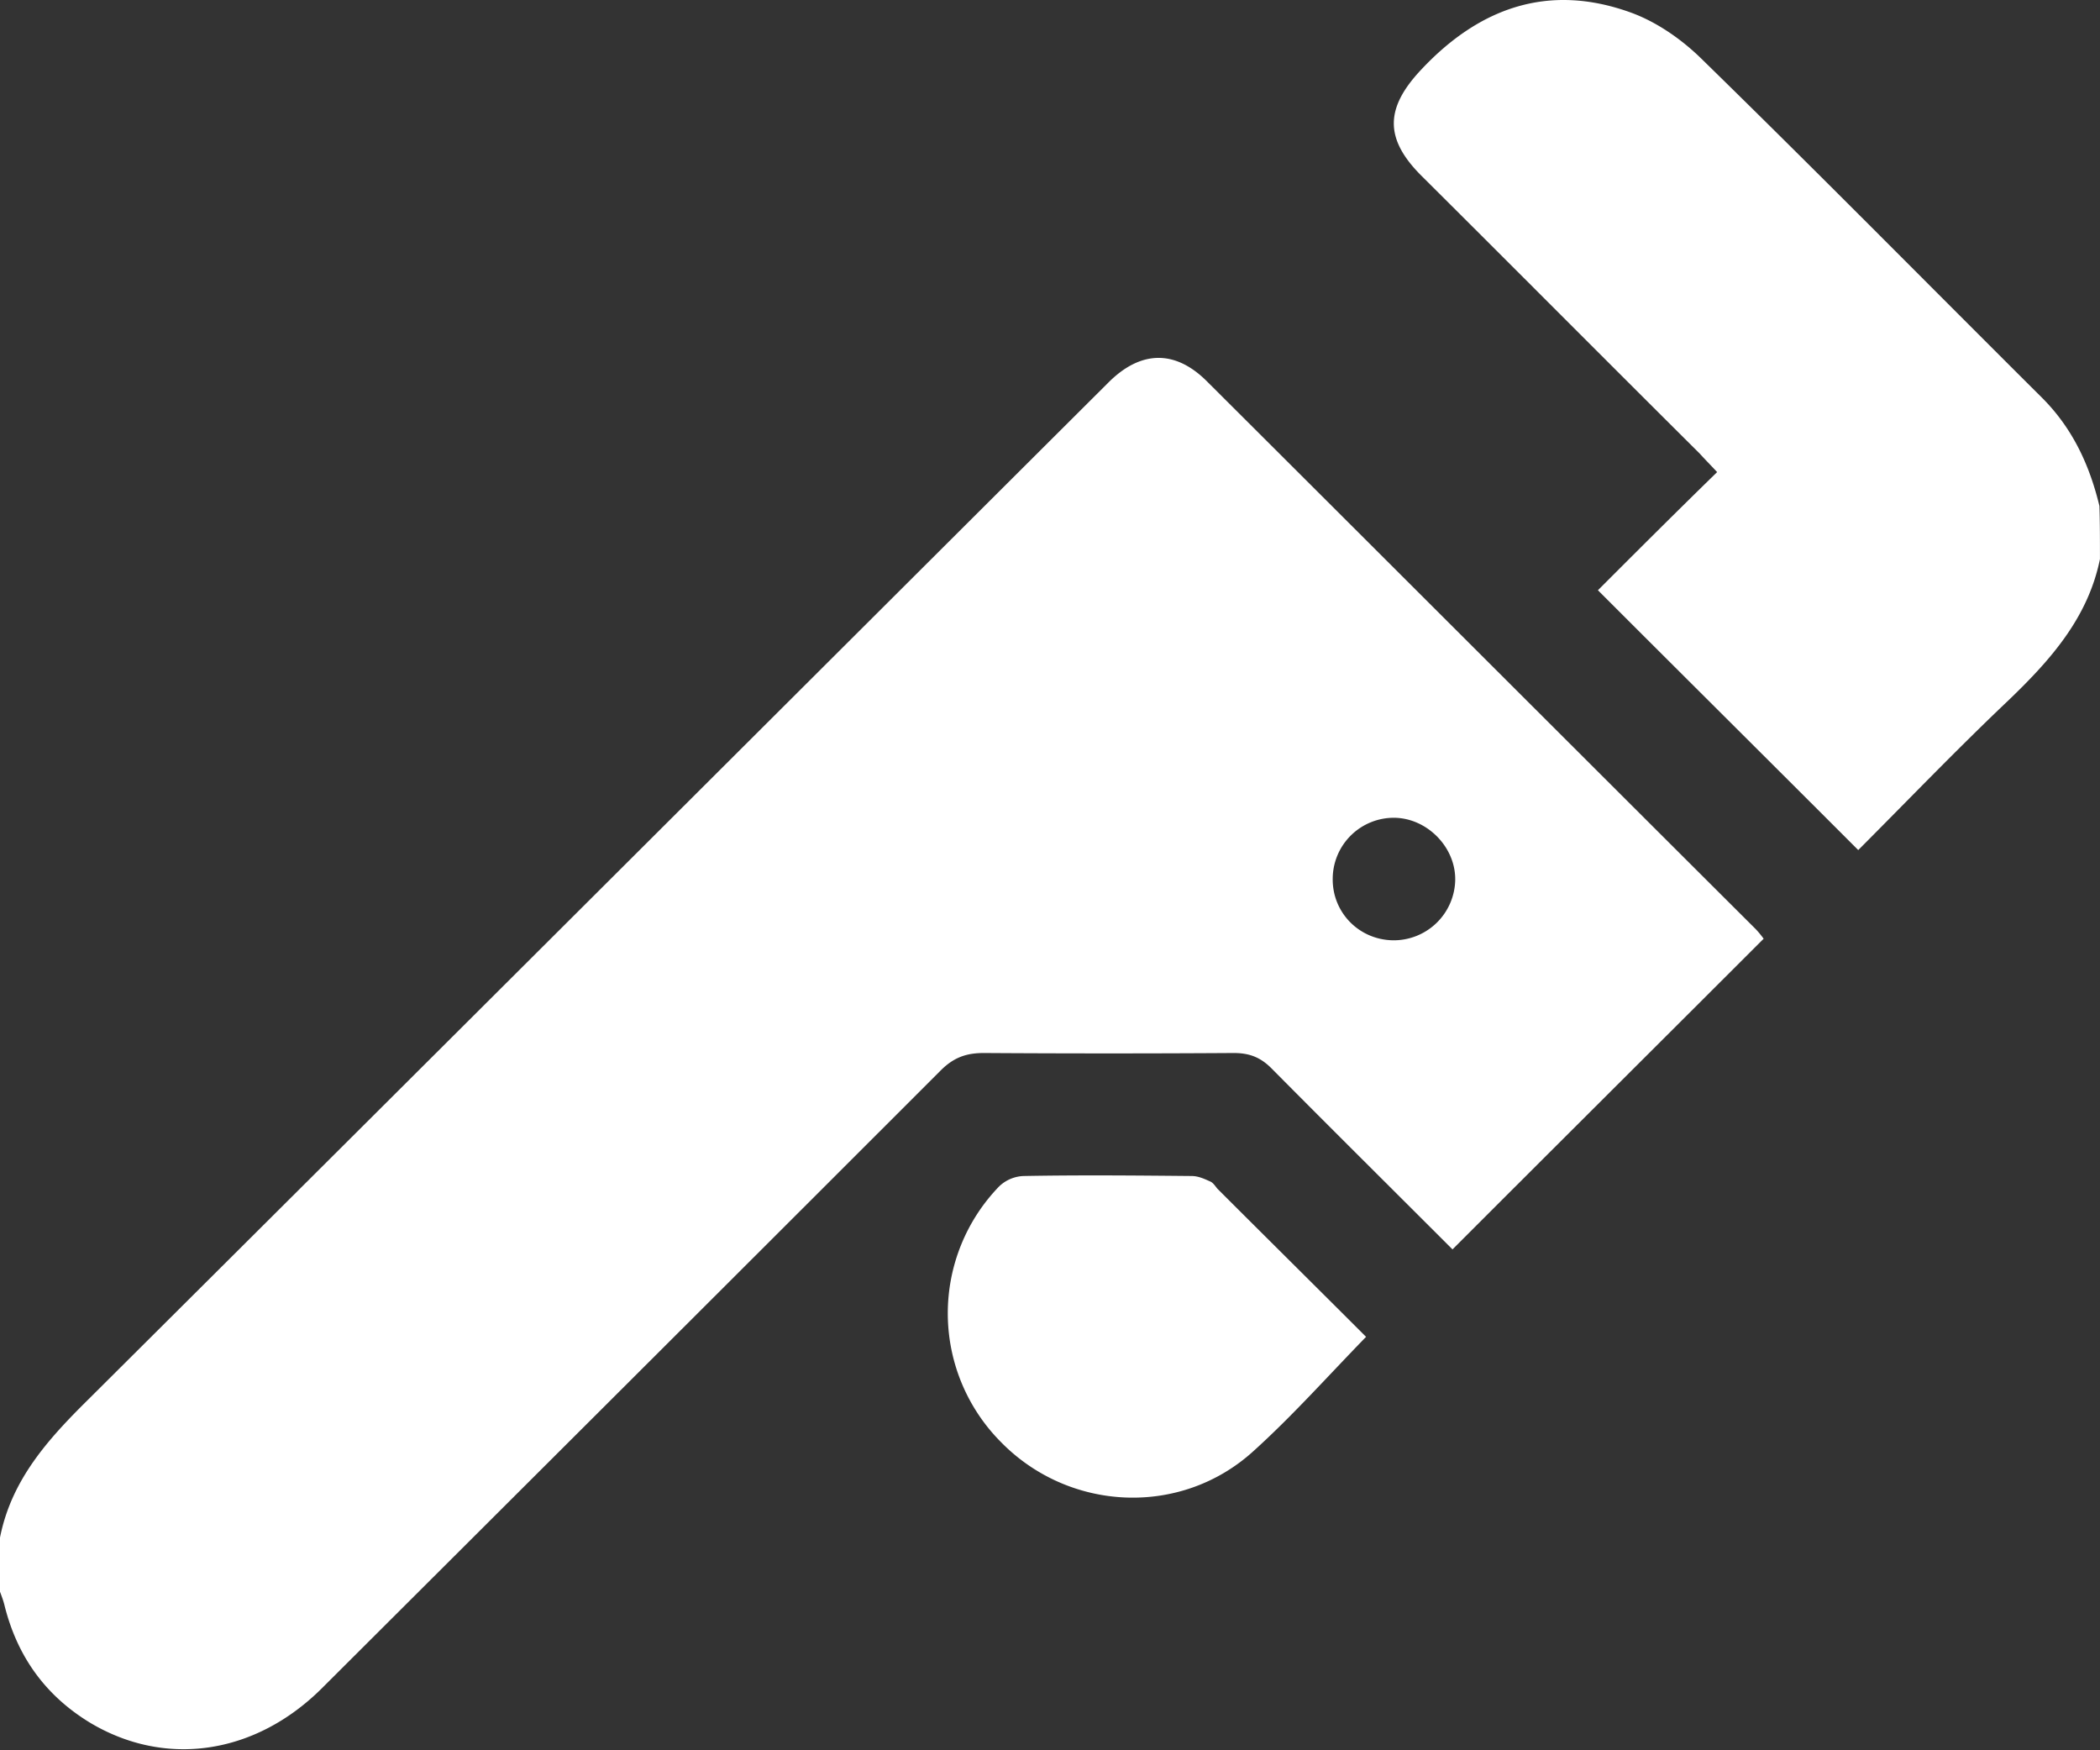
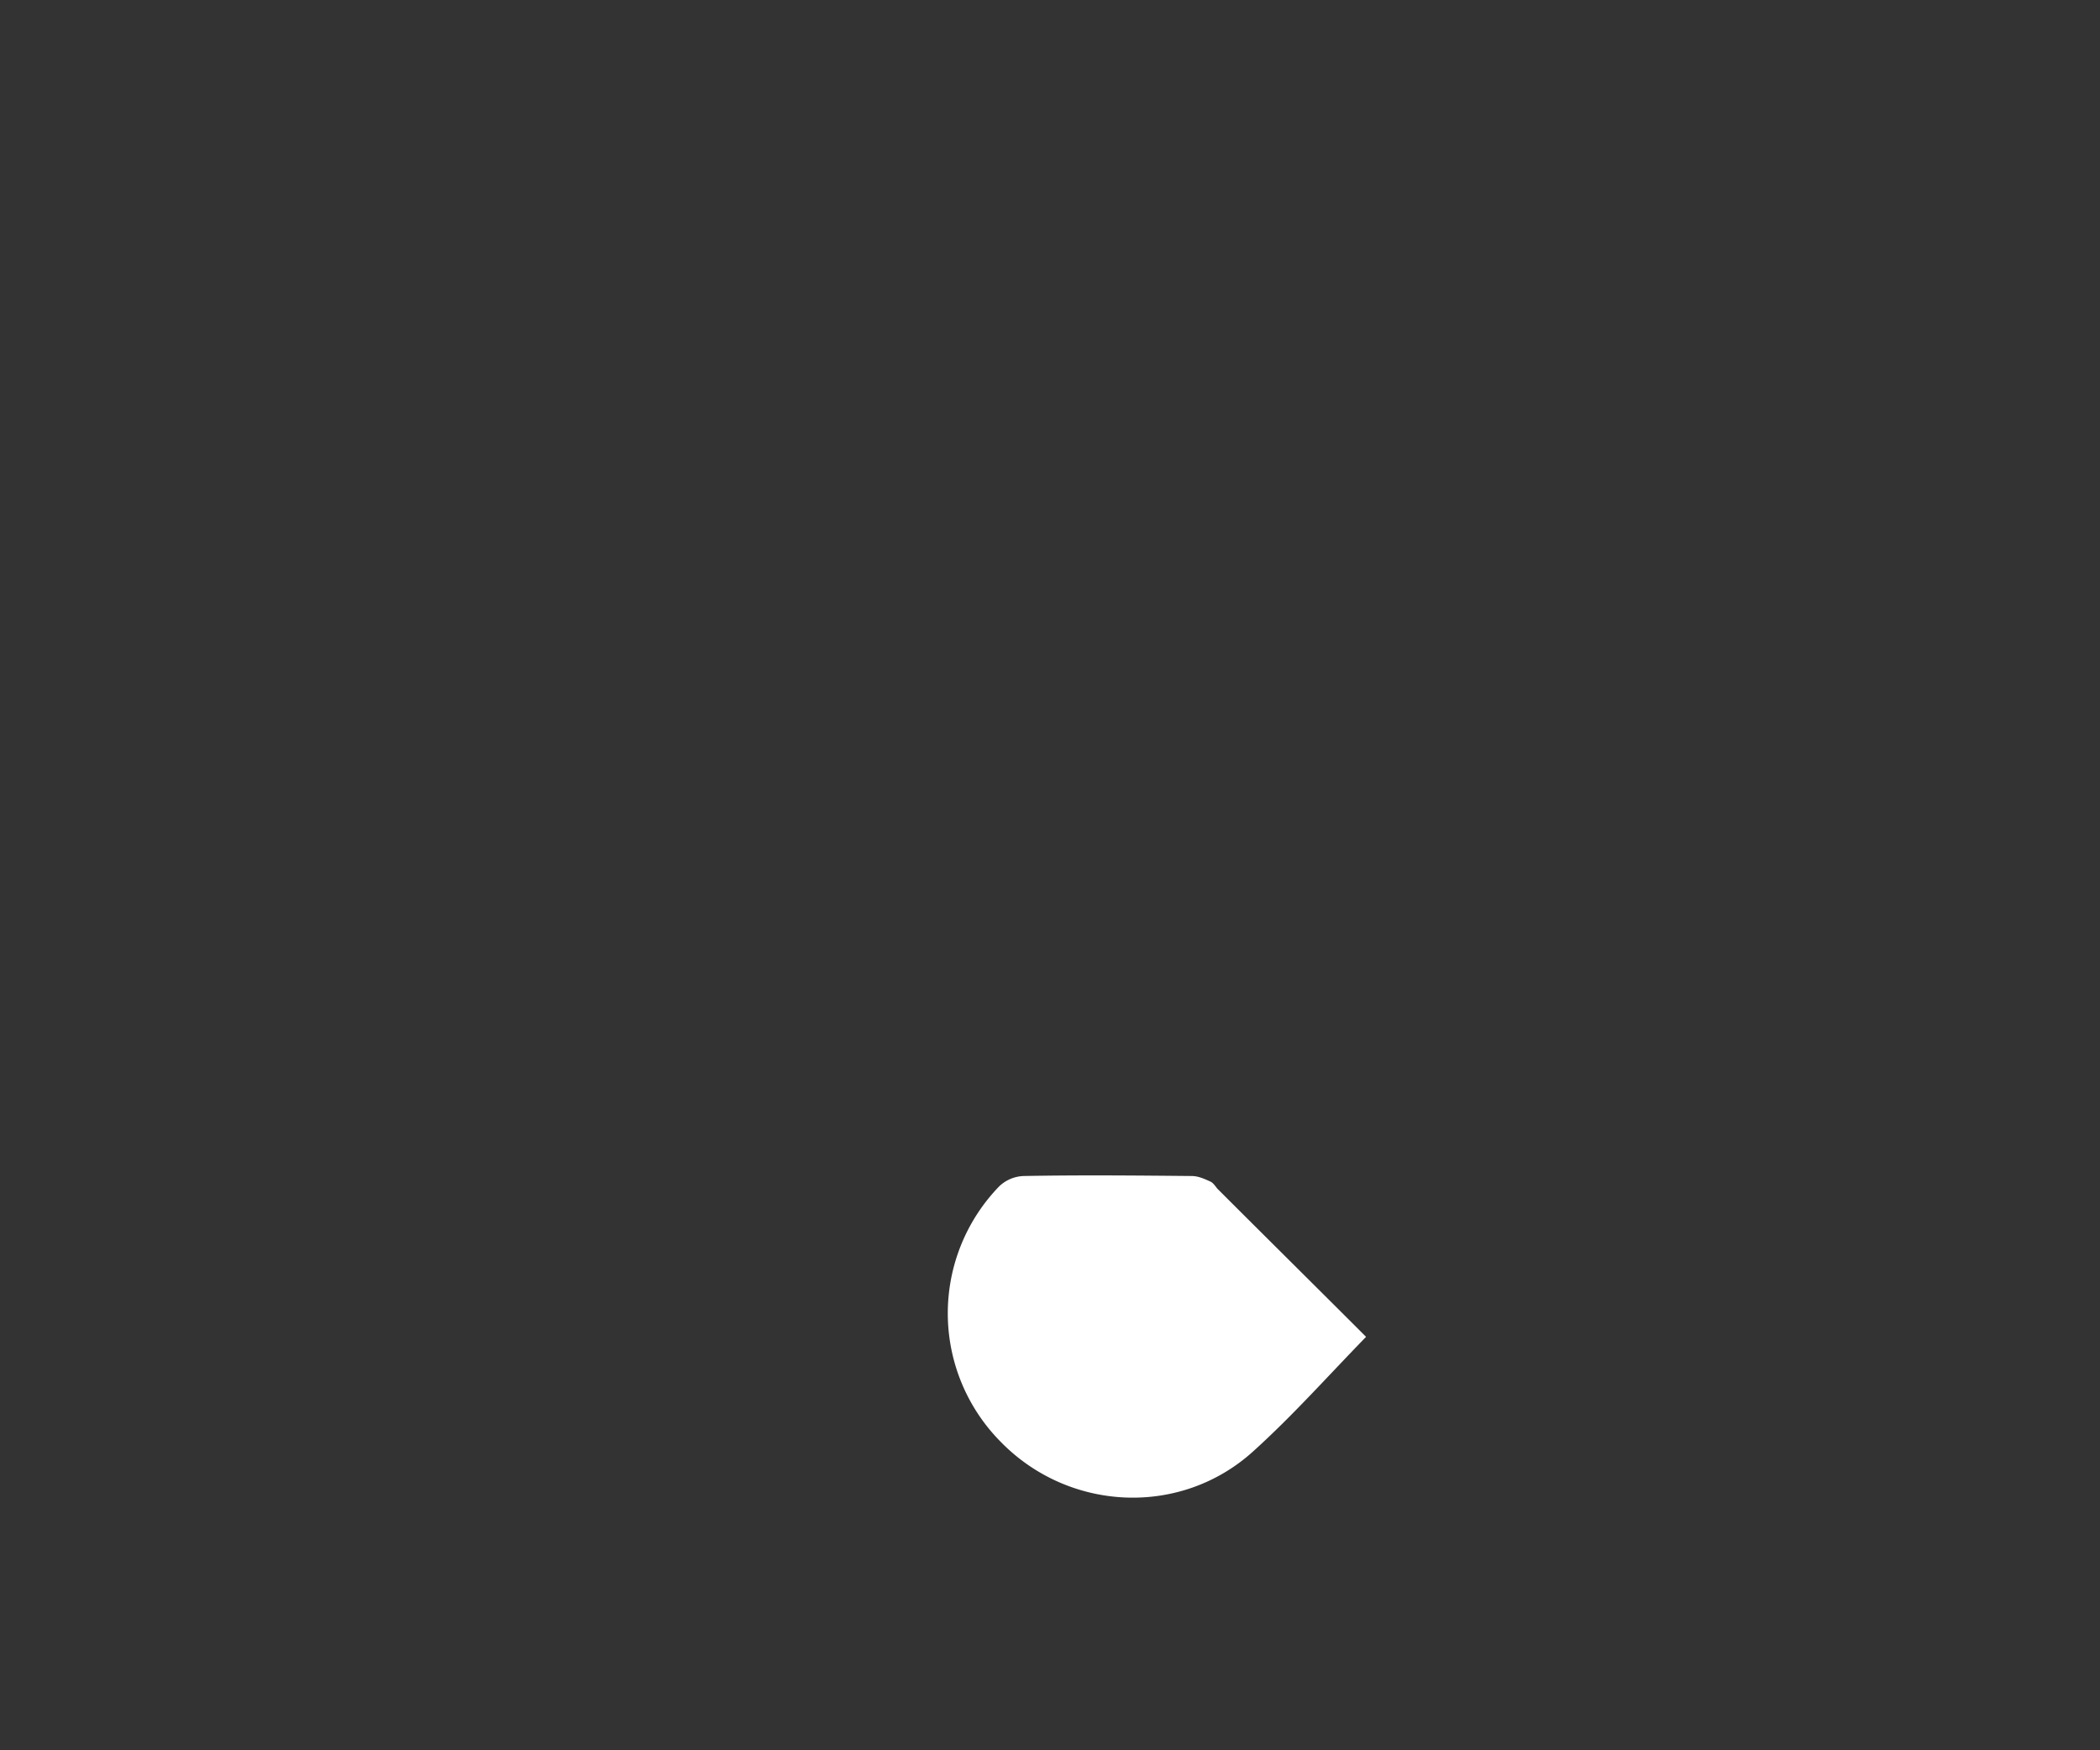
<svg xmlns="http://www.w3.org/2000/svg" width="48" height="40" fill="none">
  <rect width="100%" height="100%" fill="#333333" stroke="none" />
-   <path d="M0 35.139c.262-1.325 1.1-2.25 2.025-3.163C9.8 24.24 17.562 16.49 25.337 8.74c.738-.737 1.525-.75 2.25-.025 4.175 4.162 8.35 8.338 12.525 12.5.088.088.163.188.2.238-2.375 2.374-4.737 4.724-7.112 7.1-1.363-1.363-2.75-2.738-4.138-4.138-.25-.25-.5-.35-.862-.35-1.9.012-3.813.012-5.713 0-.4 0-.687.1-.987.4-4.712 4.713-9.425 9.413-14.15 14.125-1.525 1.512-3.575 1.812-5.3.775C1.025 38.739.387 37.839.1 36.676c-.025-.1-.063-.2-.1-.3V35.14Zm31.837-13.65a1.406 1.406 0 0 0 1.425-1.375c.013-.75-.637-1.413-1.387-1.425a1.398 1.398 0 0 0-1.413 1.387c-.012.776.6 1.4 1.375 1.413ZM47.999 12.777c-.275 1.35-1.138 2.312-2.088 3.225-1.187 1.125-2.325 2.312-3.437 3.425-1.987-1.988-3.962-3.95-5.95-5.938.85-.85 1.775-1.775 2.725-2.7-.163-.175-.288-.3-.4-.425-2.125-2.112-4.237-4.237-6.362-6.35-.85-.85-.825-1.55 0-2.425 1.325-1.412 2.9-1.975 4.762-1.312.6.212 1.175.612 1.625 1.05 2.625 2.562 5.2 5.175 7.8 7.762.7.7 1.087 1.538 1.313 2.475.012.4.012.8.012 1.213Z" fill="#fff" />
-   <path d="M31.224 30.552c-.887.912-1.688 1.812-2.575 2.612-1.662 1.512-4.225 1.387-5.787-.225a4.17 4.17 0 0 1-.025-5.825.851.851 0 0 1 .562-.238c1.275-.024 2.563-.012 3.838 0 .15 0 .287.063.425.125.062.025.112.1.162.163 1.138 1.137 2.275 2.262 3.4 3.387Z" fill="#fff" />
+   <path d="M31.224 30.552c-.887.912-1.688 1.812-2.575 2.612-1.662 1.512-4.225 1.387-5.787-.225a4.17 4.17 0 0 1-.025-5.825.851.851 0 0 1 .562-.238c1.275-.024 2.563-.012 3.838 0 .15 0 .287.063.425.125.062.025.112.1.162.163 1.138 1.137 2.275 2.262 3.4 3.387" fill="#fff" />
</svg>